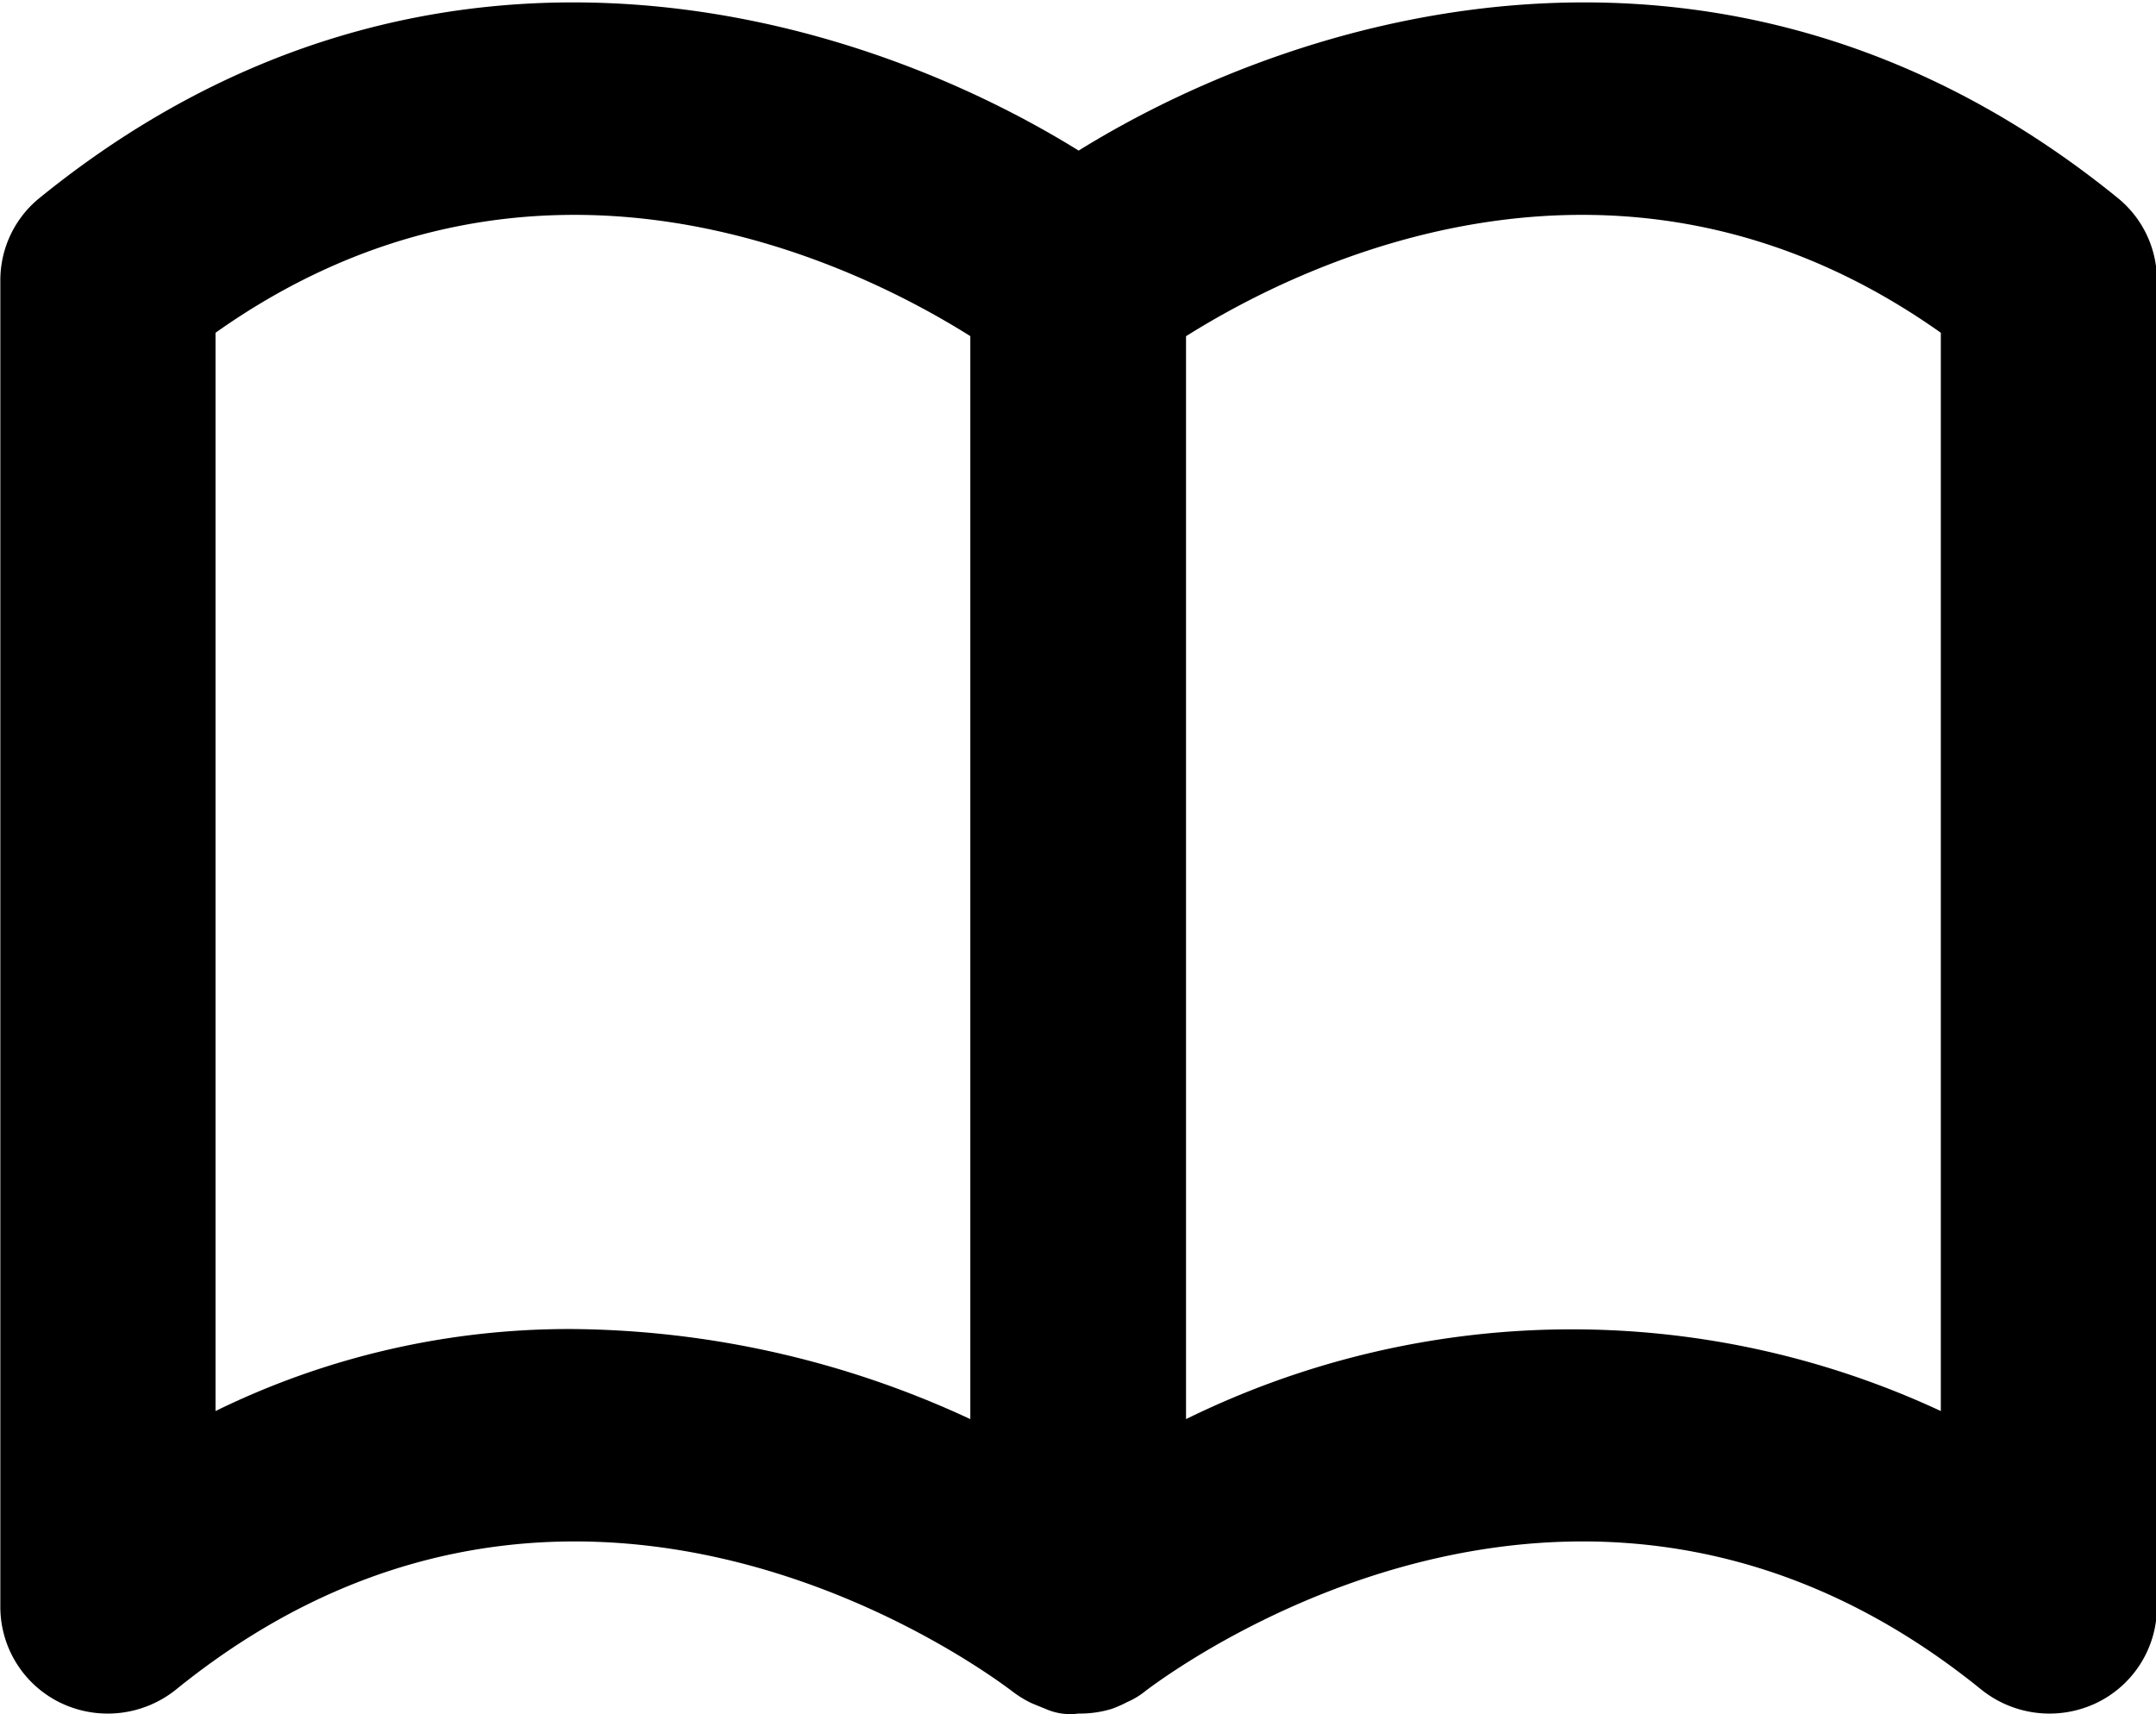
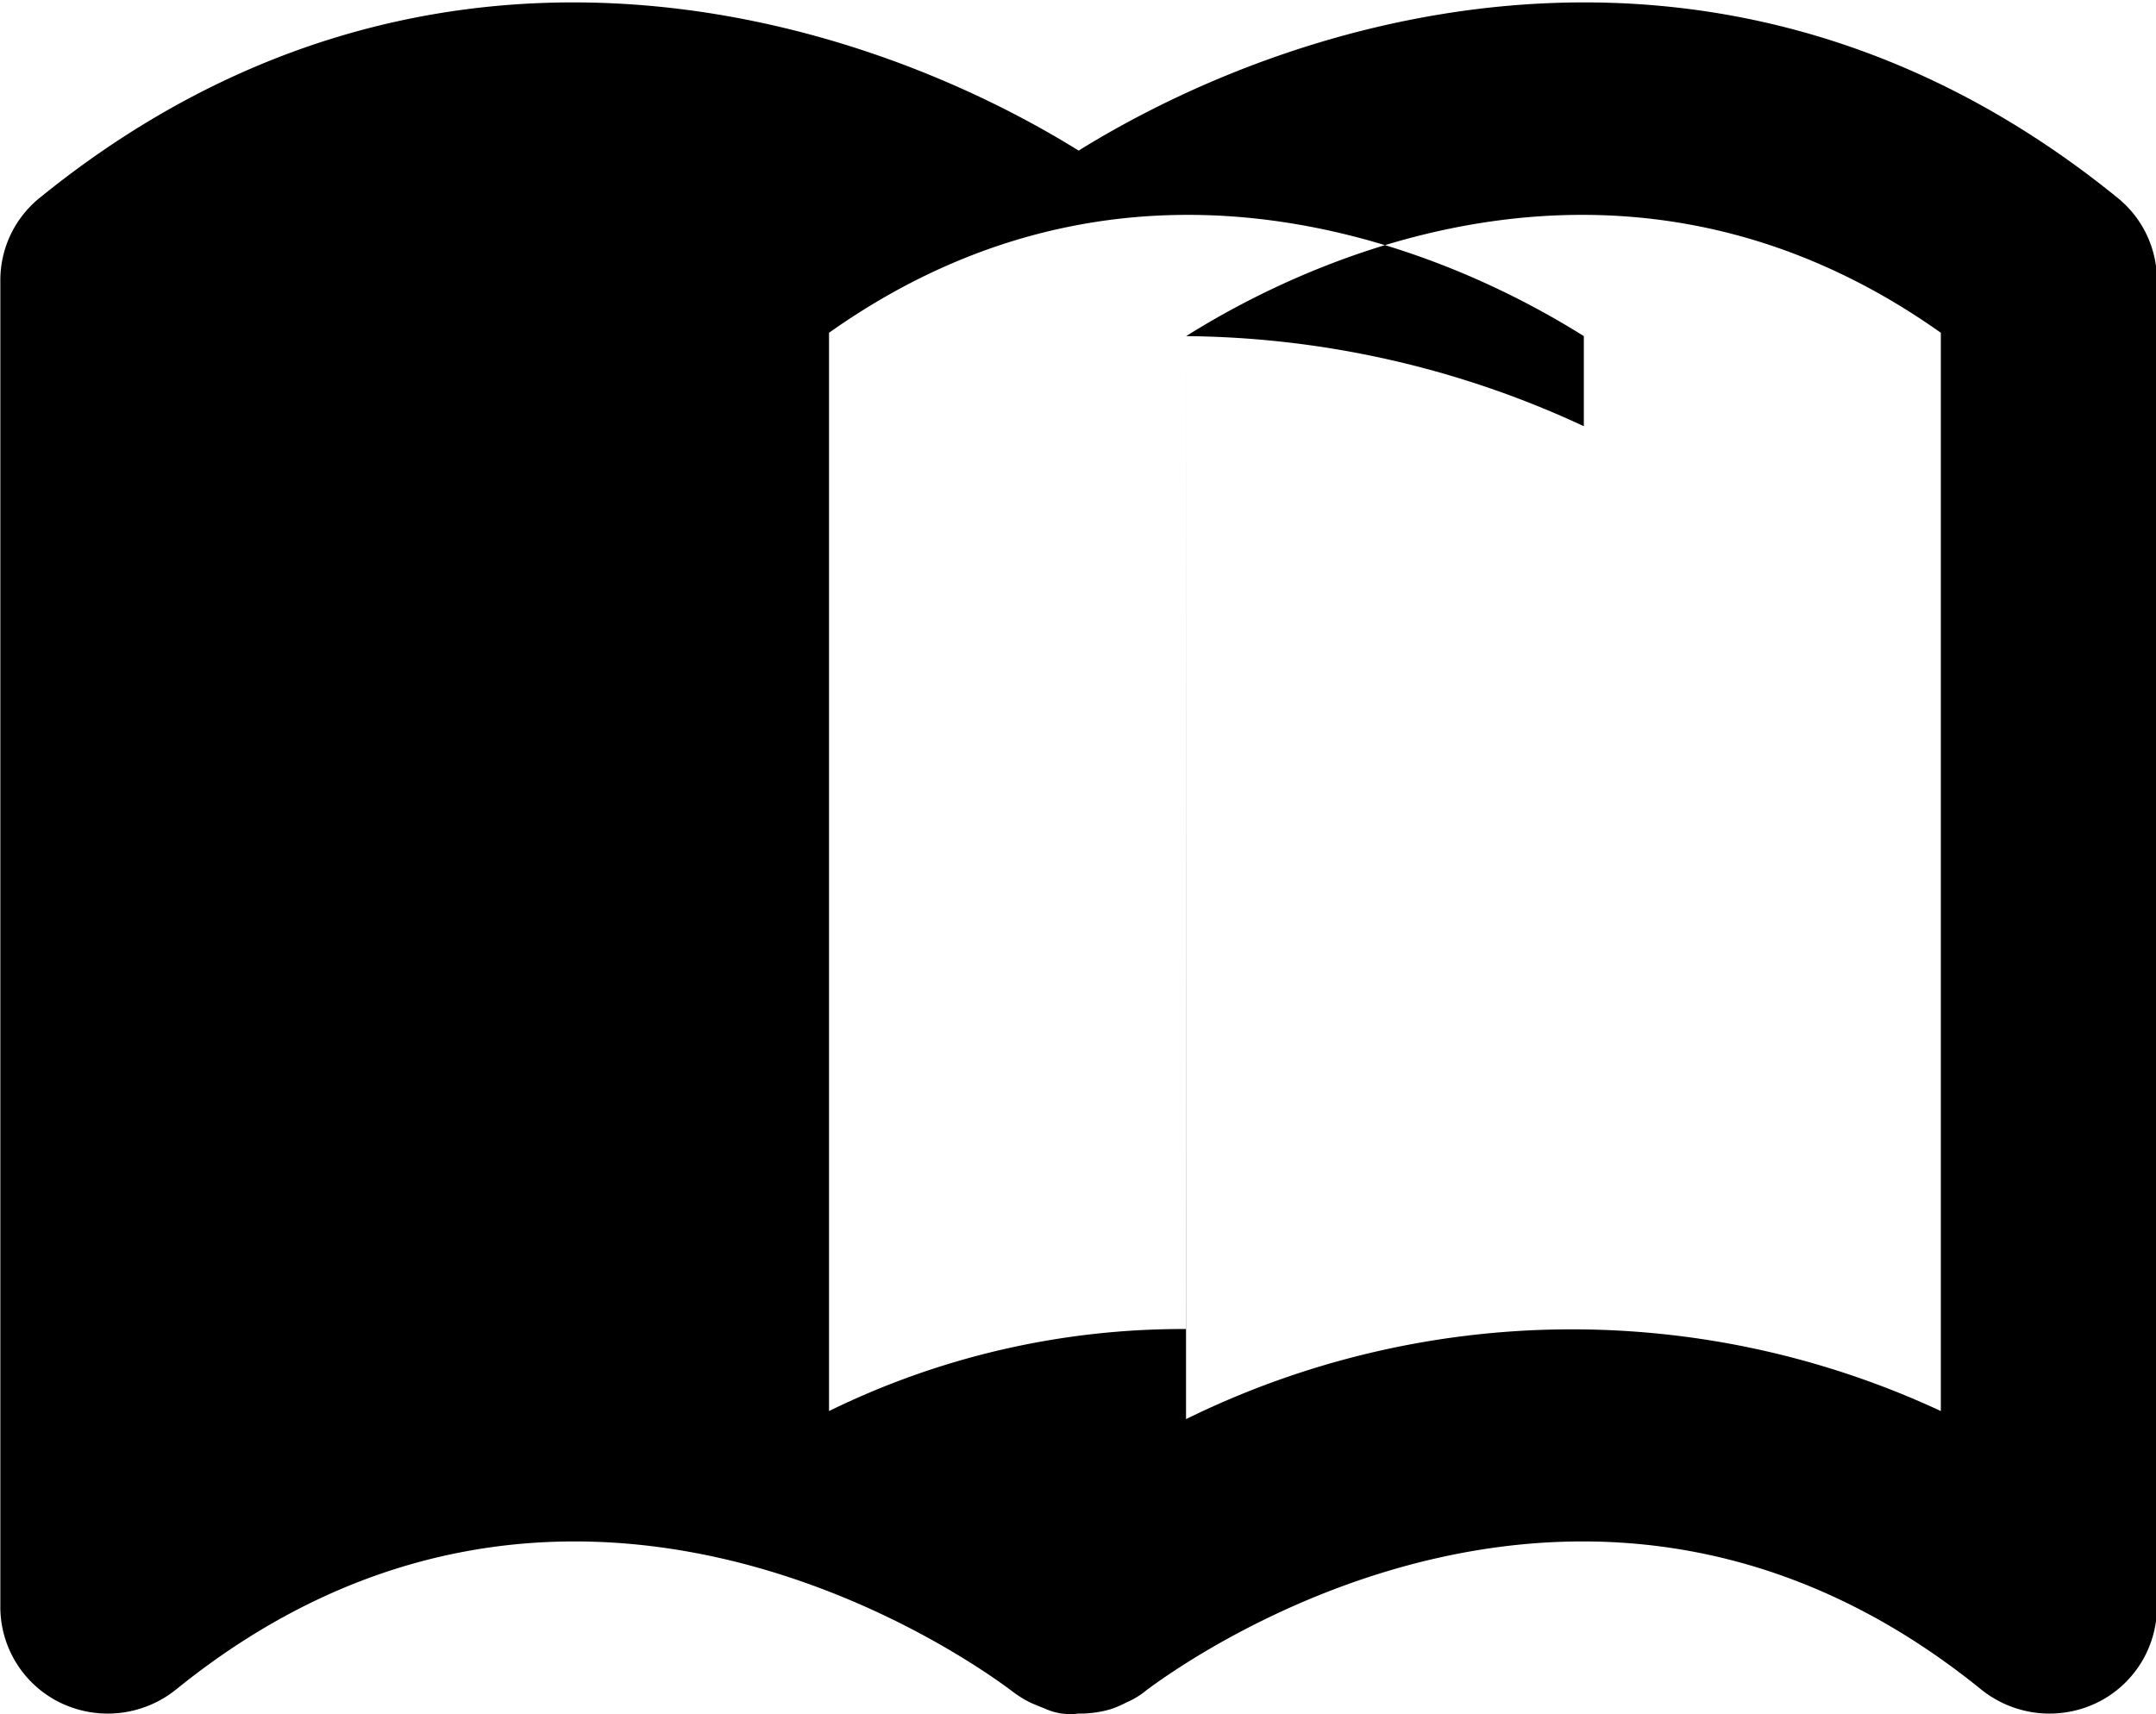
<svg xmlns="http://www.w3.org/2000/svg" viewBox="0 0 32.063 25.5">
-   <path fill="currentColor" fill-rule="evenodd" d="M16.038 25.49a.9.9 0 0 1-.49-.07 9.83 9.83 0 0 1-.219-.09 1.682 1.682 0 0 1-.287-.18c-.773-.58-6.666-4.68-12.421-.02a1.62 1.62 0 0 1-1.7.21 1.585 1.585 0 0 1-.916-1.44V4.17a1.575 1.575 0 0 1 .589-1.23c5.692-4.62 11.98-2.85 15.447-.7 3.47-2.15 9.758-3.92 15.447.7a1.576 1.576 0 0 1 .589 1.23V23.9a1.585 1.585 0 0 1-.916 1.44 1.62 1.62 0 0 1-1.7-.21c-5.754-4.66-11.65-.56-12.421.02a1.157 1.157 0 0 1-.279.17 1.8 1.8 0 0 1-.227.1 1.615 1.615 0 0 1-.496.07ZM17.638 5v16.11a12.994 12.994 0 0 1 11.225-.12V4.95c-4.757-3.37-9.49-1.04-11.223.05ZM8.514 19.77a14.268 14.268 0 0 1 5.916 1.34V5c-1.733-1.09-6.466-3.42-11.225-.05v16.04a11.941 11.941 0 0 1 5.311-1.22Z" />
+   <path fill="currentColor" fill-rule="evenodd" d="M16.038 25.49a.9.9 0 0 1-.49-.07 9.83 9.83 0 0 1-.219-.09 1.682 1.682 0 0 1-.287-.18c-.773-.58-6.666-4.68-12.421-.02a1.62 1.62 0 0 1-1.7.21 1.585 1.585 0 0 1-.916-1.44V4.17a1.575 1.575 0 0 1 .589-1.23c5.692-4.62 11.98-2.85 15.447-.7 3.47-2.15 9.758-3.92 15.447.7a1.576 1.576 0 0 1 .589 1.23V23.9a1.585 1.585 0 0 1-.916 1.44 1.62 1.62 0 0 1-1.7-.21c-5.754-4.66-11.65-.56-12.421.02a1.157 1.157 0 0 1-.279.17 1.8 1.8 0 0 1-.227.1 1.615 1.615 0 0 1-.496.07ZM17.638 5v16.11a12.994 12.994 0 0 1 11.225-.12V4.95c-4.757-3.37-9.49-1.04-11.223.05Za14.268 14.268 0 0 1 5.916 1.34V5c-1.733-1.09-6.466-3.42-11.225-.05v16.04a11.941 11.941 0 0 1 5.311-1.22Z" />
</svg>